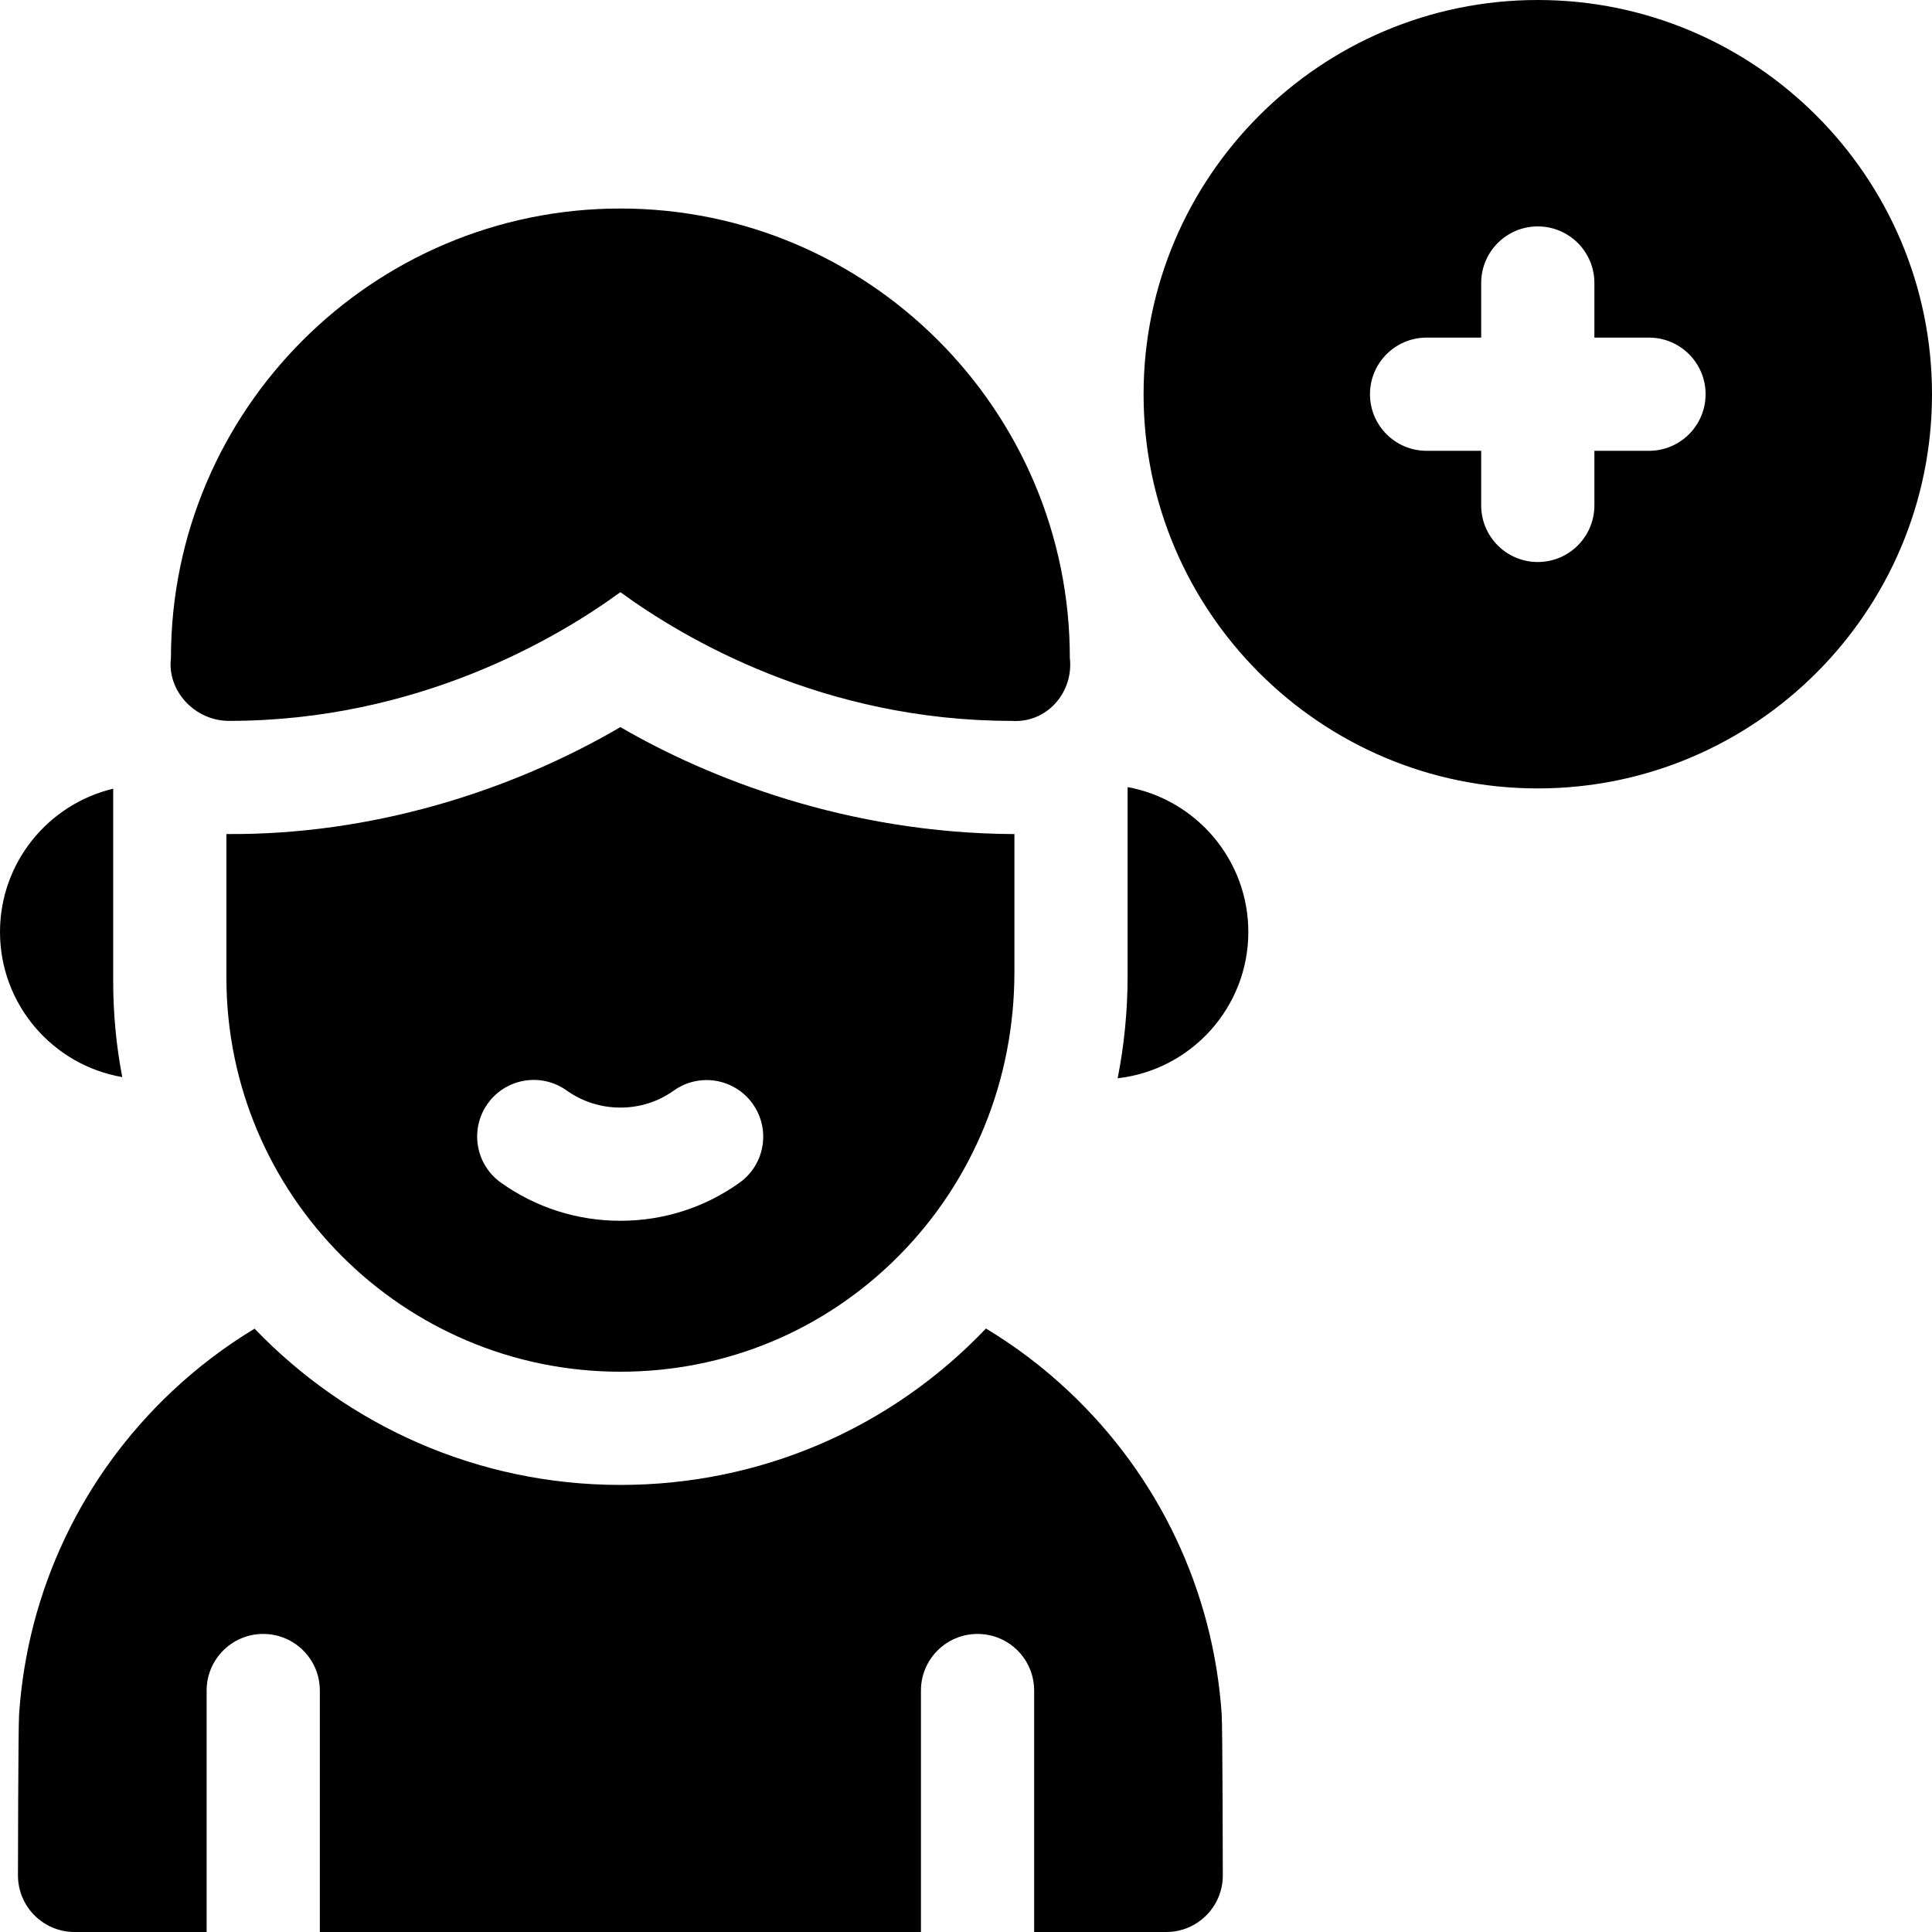
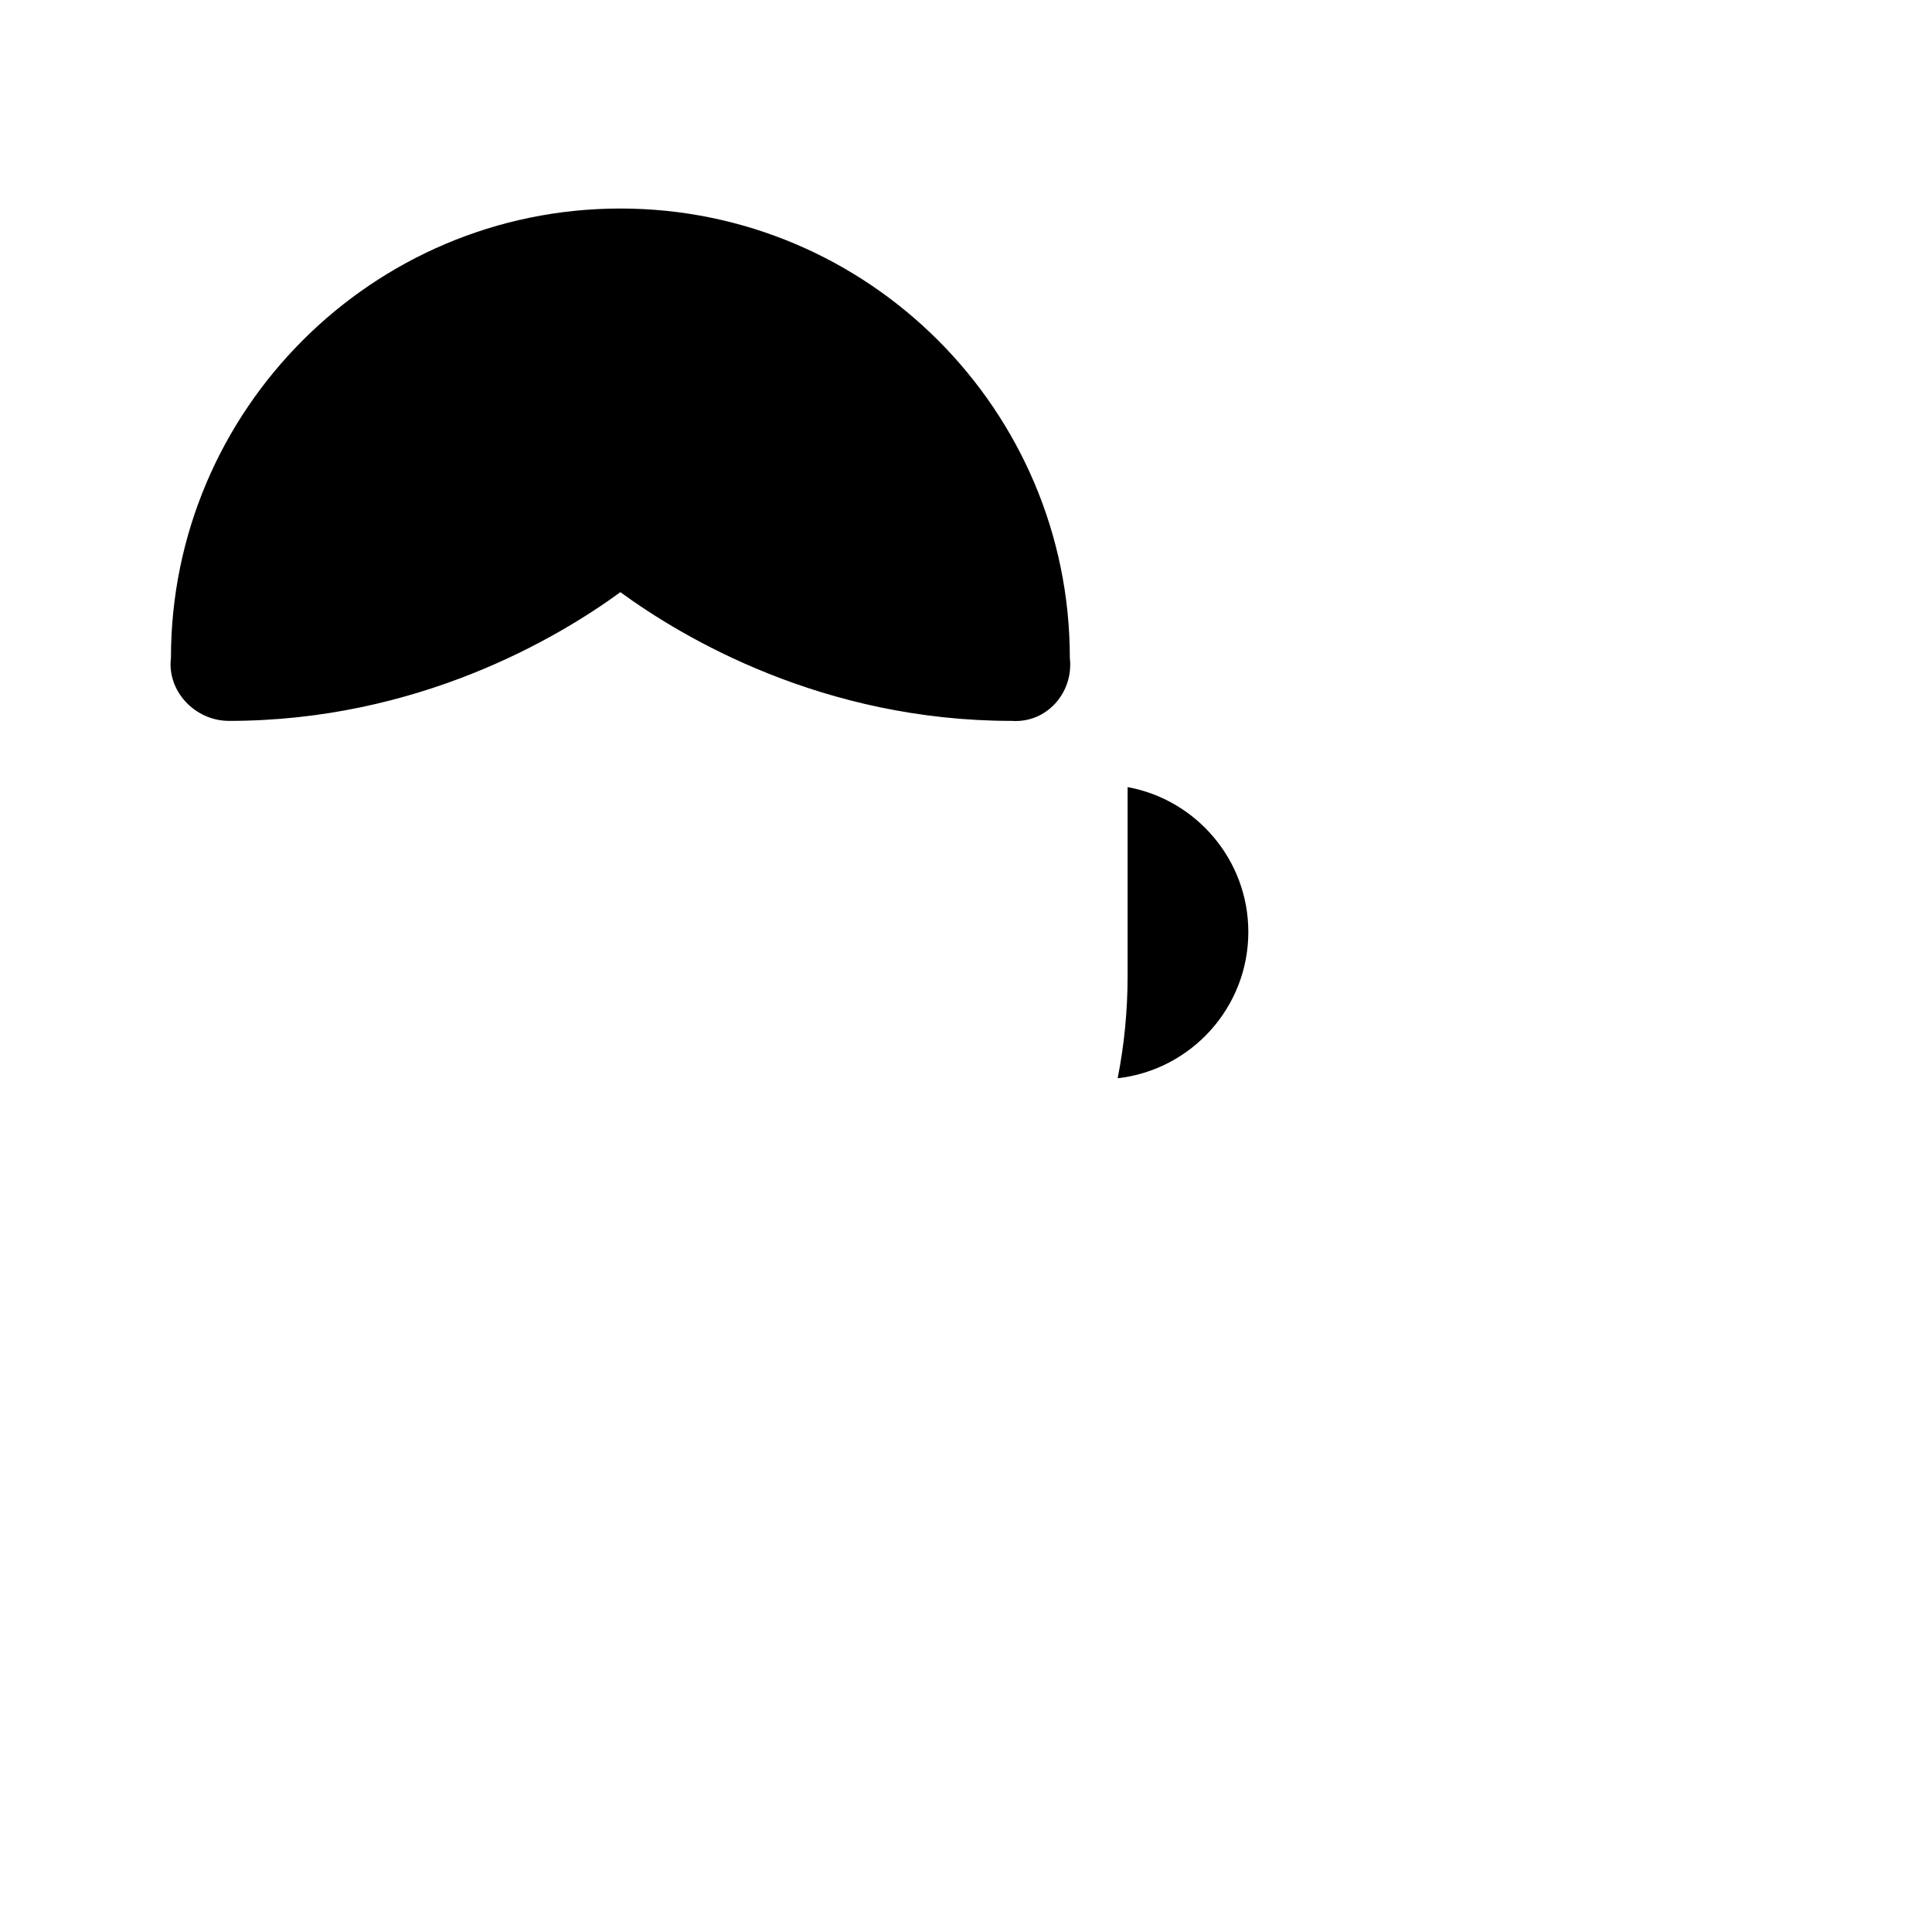
<svg xmlns="http://www.w3.org/2000/svg" id="Capa_1" height="512" viewBox="0 0 512 512" width="512">
  <g>
-     <path d="m324.06 497c0 8.28-6.71 15-15 15h-35v-63.99c0-8.29-6.71-15-15-15-8.28 0-15 6.71-15 15v63.99h-159.3v-63.99c0-8.29-6.72-15-15-15s-15 6.71-15 15v63.99h-35c-8.28 0-15-6.72-15-15 0-.38.06-39.23.3-42.69 2.2-32.74 16.64-63.18 40.64-85.7 6.73-6.31 14.02-11.83 21.77-16.5 24.45 25.49 58.84 41.39 96.86 41.41 36.862.04 71.55-14.777 96.96-41.45 7.77 4.68 15.09 10.21 21.83 16.54 24 22.52 38.44 52.96 40.64 85.7.24 3.46.3 42.31.3 42.69z" />
    <g>
-       <path d="m32.4 285.44c-18.37-3.15-32.4-19.2-32.4-38.46 0-18.41 12.82-33.88 30-37.97v51.1c0 8.66.82 17.12 2.4 25.33z" />
-     </g>
+       </g>
    <g>
      <path d="m330.82 246.98c0 20.03-15.18 36.58-34.63 38.77 1.75-8.84 2.64-17.93 2.64-27.17v-49.99c18.17 3.32 31.99 19.28 31.99 38.39z" />
    </g>
-     <path d="m268.83 221.04c-44.27-.18-81.19-14.84-104.42-28.35-29.278 17.121-66.131 28.658-104.41 28.34v38.08c0 57.55 46.81 104.38 104.35 104.41h.06c28 0 54.24-10.95 73.9-30.83 19.68-19.92 30.52-46.59 30.52-75.11zm-72.85 92.39c-9.23 6.6-20.15 10.09-31.57 10.09h-.06c-11.41-.01-22.34-3.51-31.61-10.11-6.74-4.81-8.31-14.18-3.5-20.93 4.8-6.74 14.17-8.31 20.92-3.5 4.15 2.96 9.05 4.53 14.19 4.54h.06c5.13 0 10.01-1.55 14.13-4.49 6.74-4.82 16.11-3.26 20.92 3.48 4.82 6.74 3.26 16.11-3.48 20.92z" />
    <path d="m164.41 55.26h-.057c-65.645.029-119.05 53.443-119.05 119.097-1.086 8.827 6.446 16.715 15.413 16.685 49.964.005 87.006-21.93 103.694-34.112 16.693 12.193 53.672 34.112 103.694 34.112 9.335.663 16.461-7.567 15.413-16.685 0-65.673-53.433-119.097-119.107-119.097z" />
-     <path d="m407.54 0h-.01c-57.6 0-104.47 46.87-104.47 104.47s46.87 104.47 104.47 104.47h.01c57.6-.01 104.46-46.87 104.46-104.47s-46.86-104.46-104.46-104.47zm29.46 119.47h-14.47v14.47c0 8.28-6.71 14.99-14.99 15h-.01c-8.28 0-15-6.72-15-15v-14.47h-14.47c-8.28 0-15-6.72-15-15s6.72-15 15-15h14.47v-14.47c0-8.28 6.72-15 15-15h.01c8.28.01 14.99 6.72 14.99 15v14.47h14.47c8.28 0 15 6.72 15 15s-6.72 15-15 15z" />
  </g>
</svg>